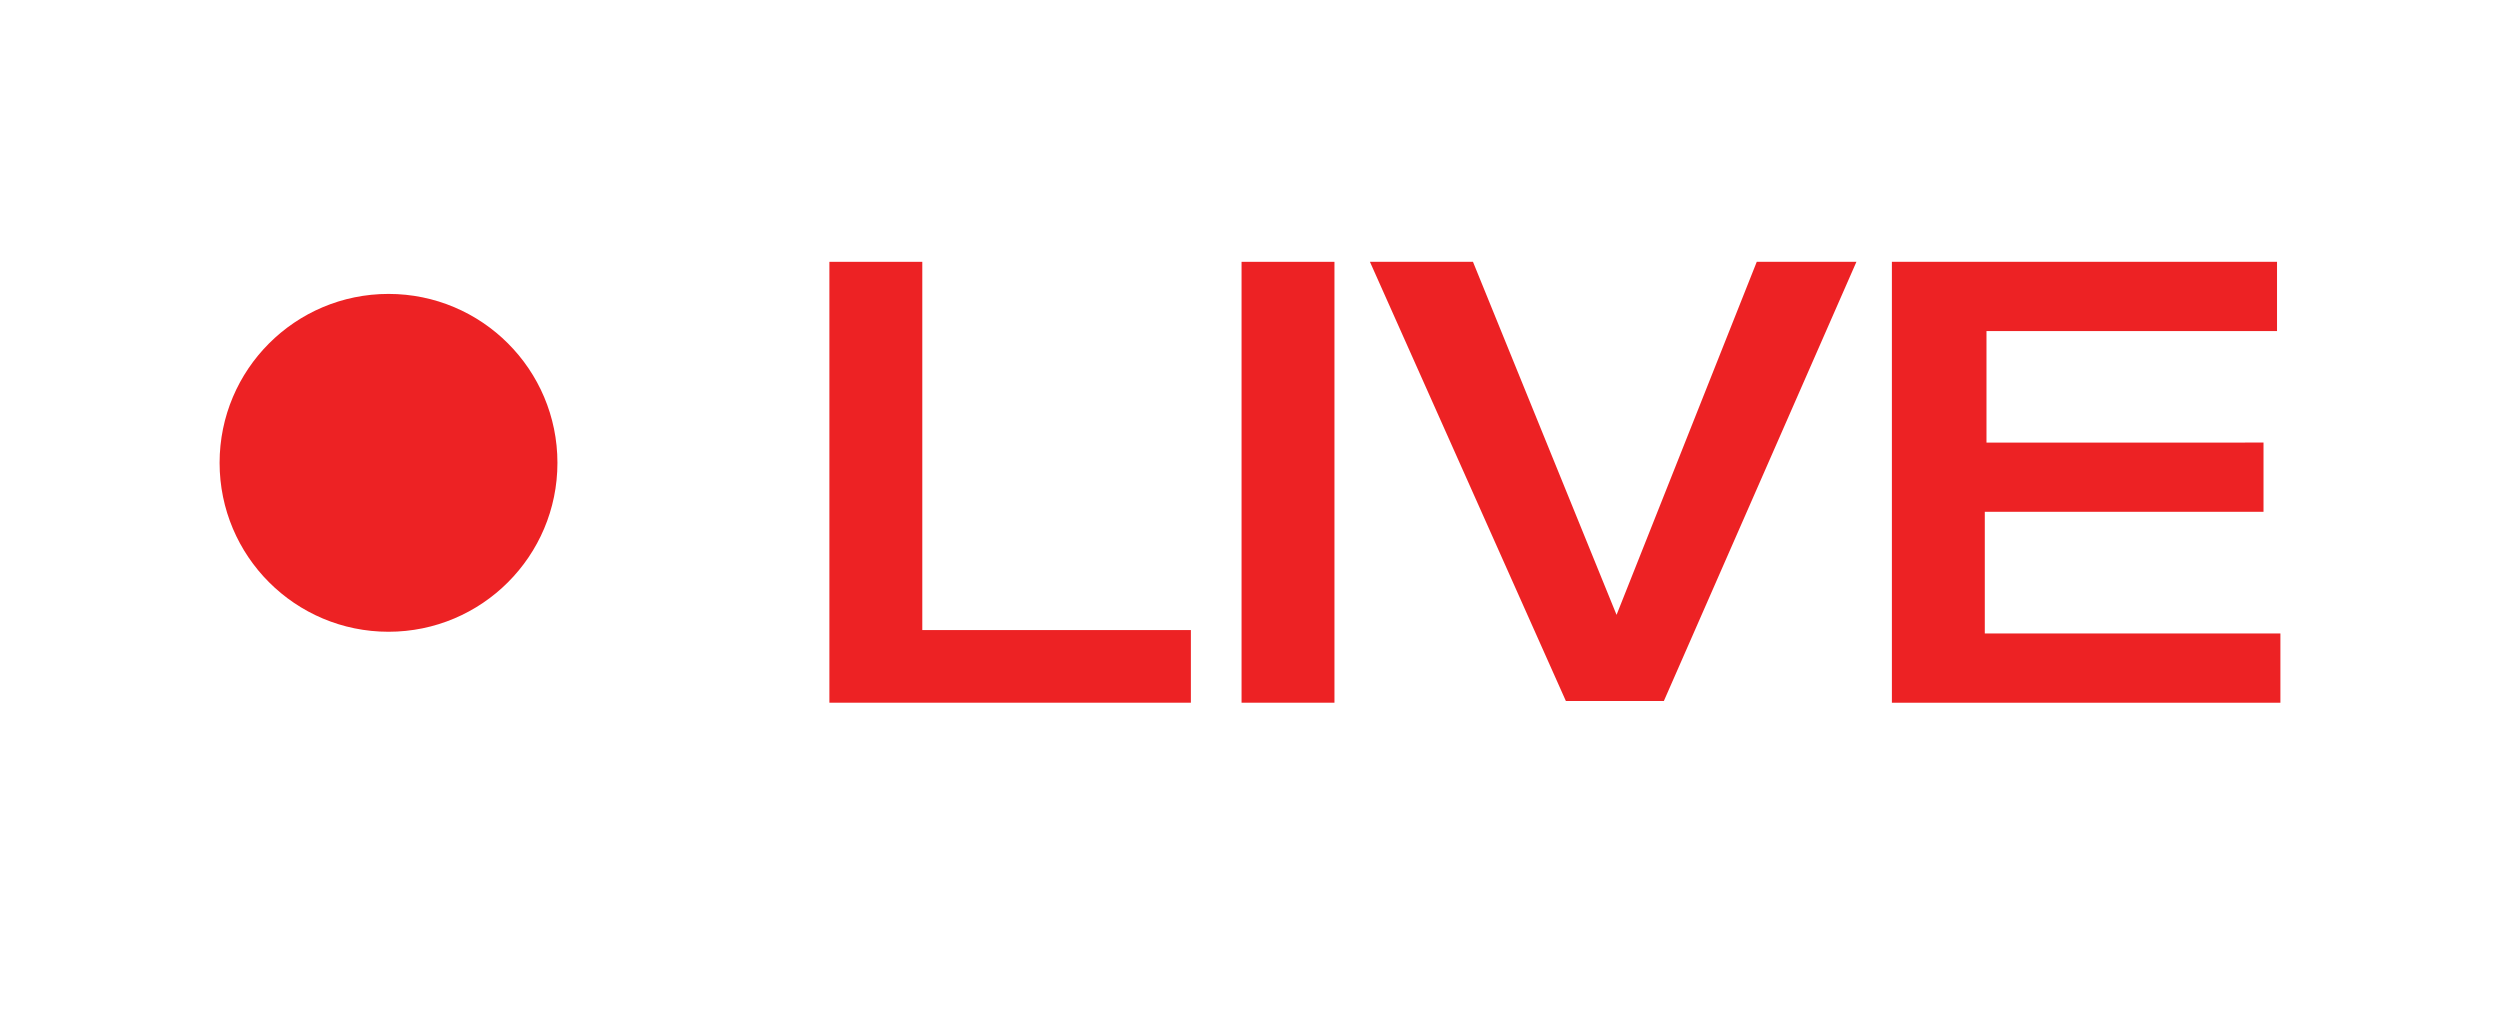
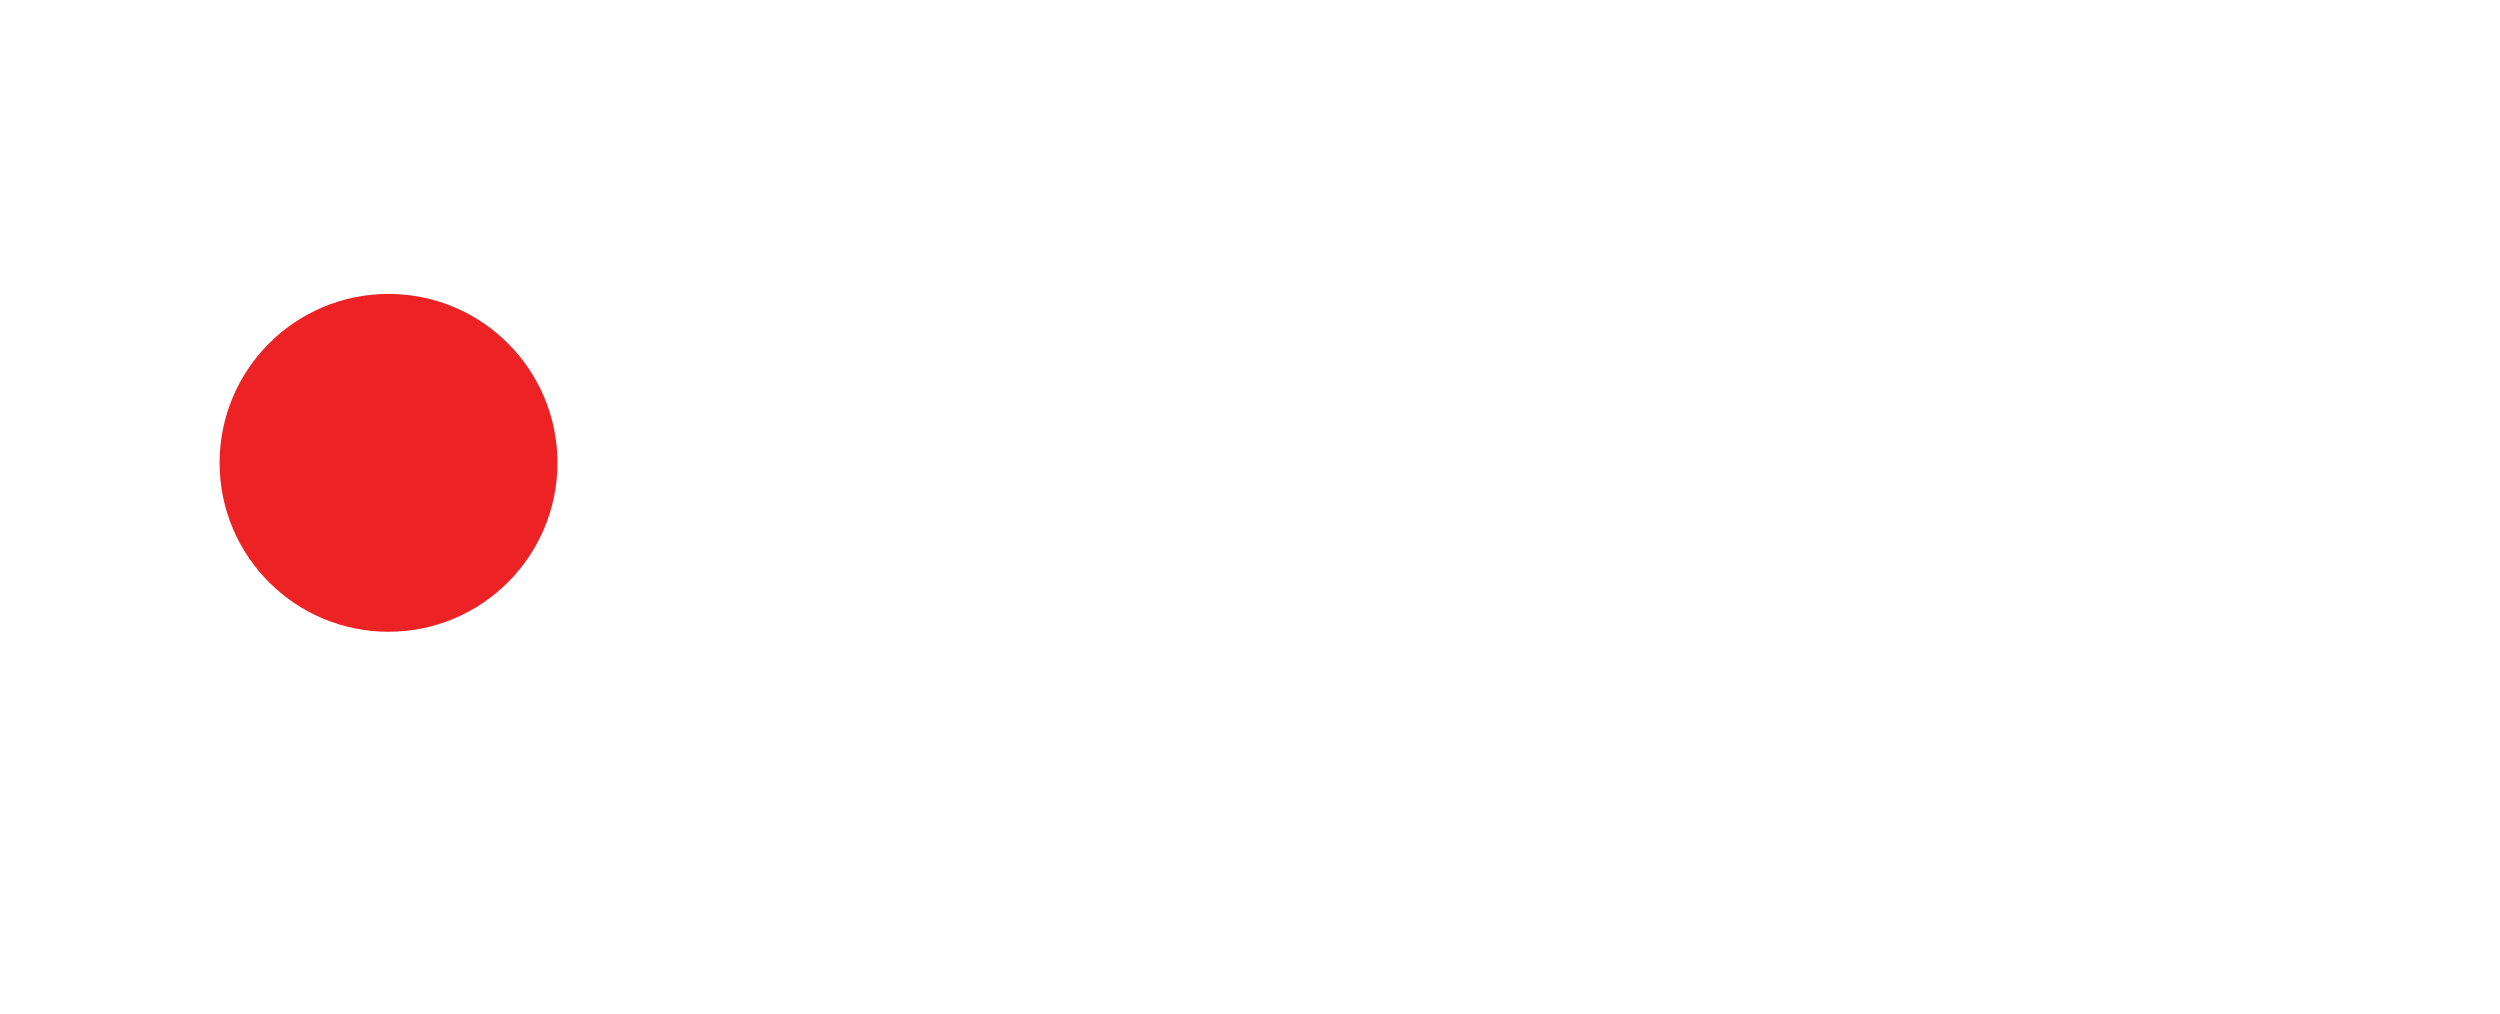
<svg xmlns="http://www.w3.org/2000/svg" version="1.1" id="Layer_1" x="0px" y="0px" viewBox="0 0 148 60" style="enable-background:new 0 0 148 60;" xml:space="preserve">
  <style type="text/css">
	.st0{fill:#ED2224;}
</style>
  <g>
    <g>
-       <path class="st0" d="M49.1,15.5h5.5v21.8h15.9v4.3H49.1V15.5z" />
-       <path class="st0" d="M73.5,15.5H79v26.1h-5.5V15.5z" />
-       <path class="st0" d="M81.1,15.5h6.1l8.5,20.9l8.3-20.9h5.9L98.5,41.5h-5.8L81.1,15.5z" />
-       <path class="st0" d="M112.1,15.5h22.7v4.1h-17.2v6.6H134v4.1h-16.5v7.2H135v4.1h-23V15.5z" />
-     </g>
+       </g>
    <circle class="st0" cx="23" cy="27.4" r="10" />
  </g>
</svg>